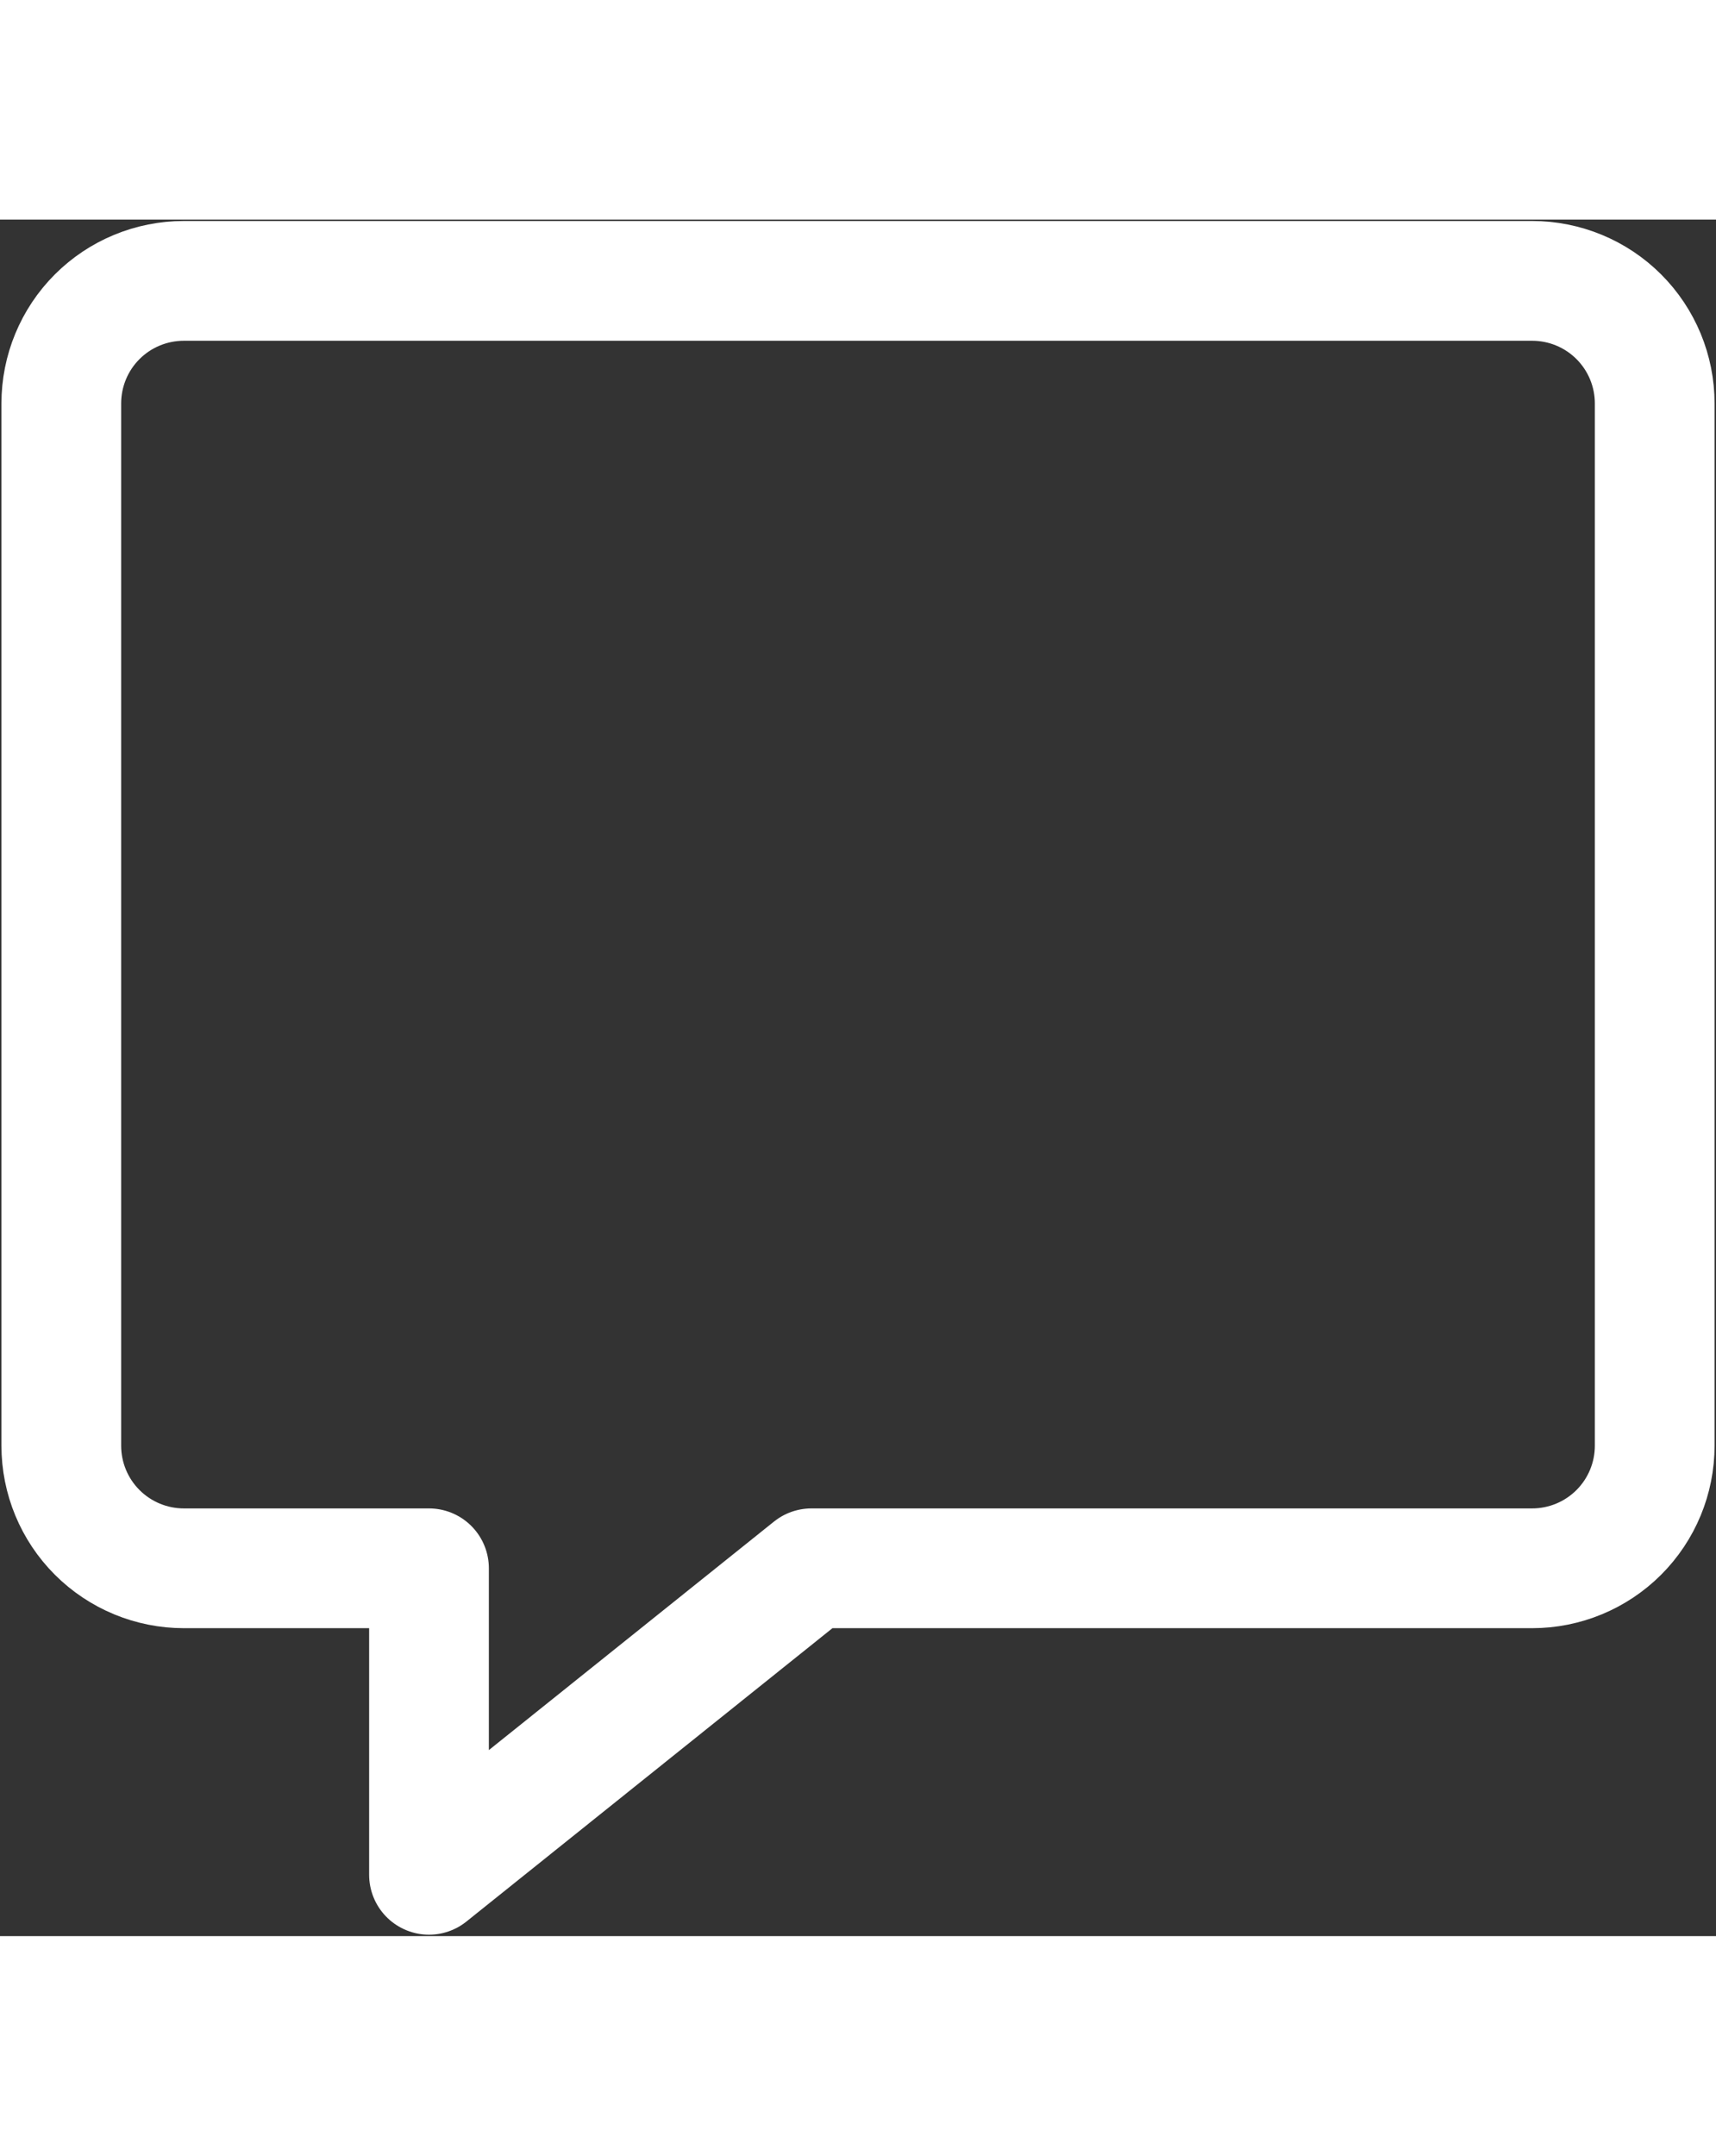
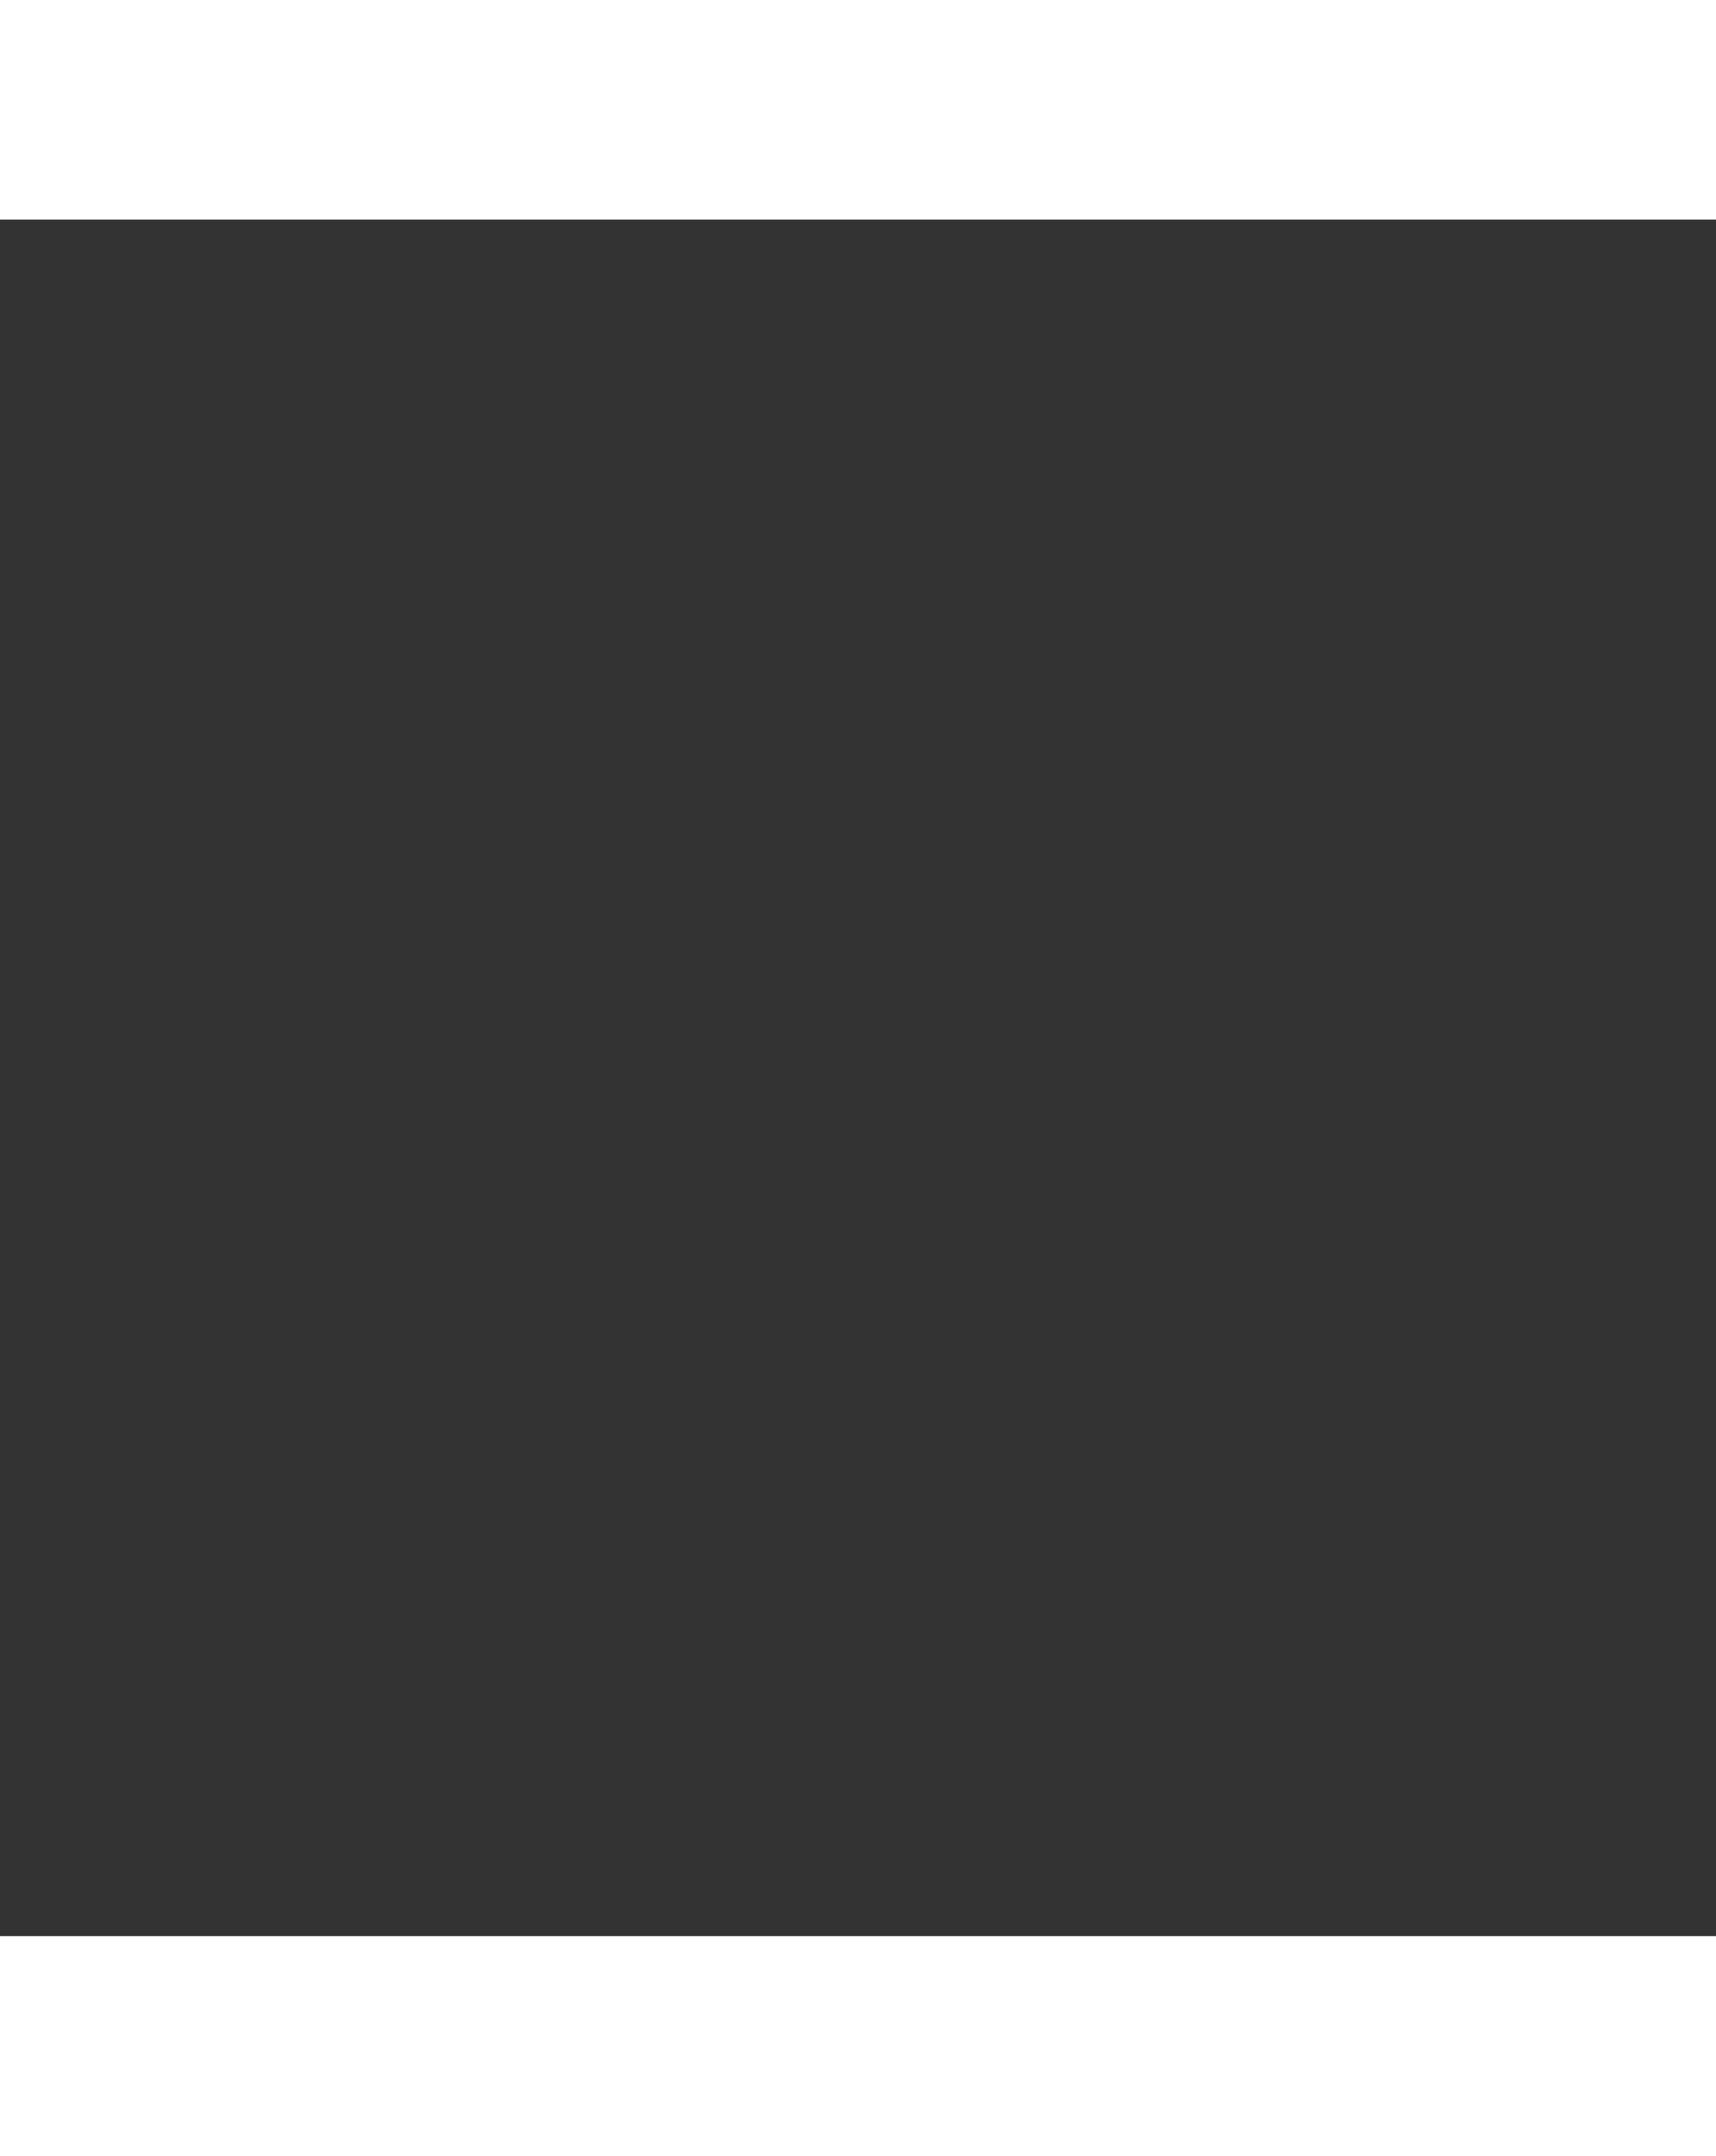
<svg xmlns="http://www.w3.org/2000/svg" width="43" height="54" viewBox="0 0 43 43" fill="none">
  <rect x="0" y="0" width="43" height="43" fill="#333333" stroke="none" />
  <g id="streamline:interface-help-question-message-bubble-help-mark-message-query-question-speech" clip-path="url(#clip0_146_68)">
-     <path id="Vector" d="M38.393 1.536H4.607C3.793 1.536 3.011 1.859 2.435 2.435C1.859 3.011 1.536 3.792 1.536 4.607V30.714C1.536 31.529 1.859 32.31 2.435 32.886C3.011 33.462 3.793 33.786 4.607 33.786H10.75V41.464L20.333 33.786H38.393C39.207 33.786 39.989 33.462 40.565 32.886C41.141 32.31 41.464 31.529 41.464 30.714V4.607C41.464 3.792 41.141 3.011 40.565 2.435C39.989 1.859 39.207 1.536 38.393 1.536Z" stroke="white" stroke-width="3" stroke-linecap="round" stroke-linejoin="round" />
-   </g>
+     </g>
  <defs>
    <clipPath id="clip0_146_68">
      <rect width="43" height="43" fill="white" />
    </clipPath>
  </defs>
</svg>